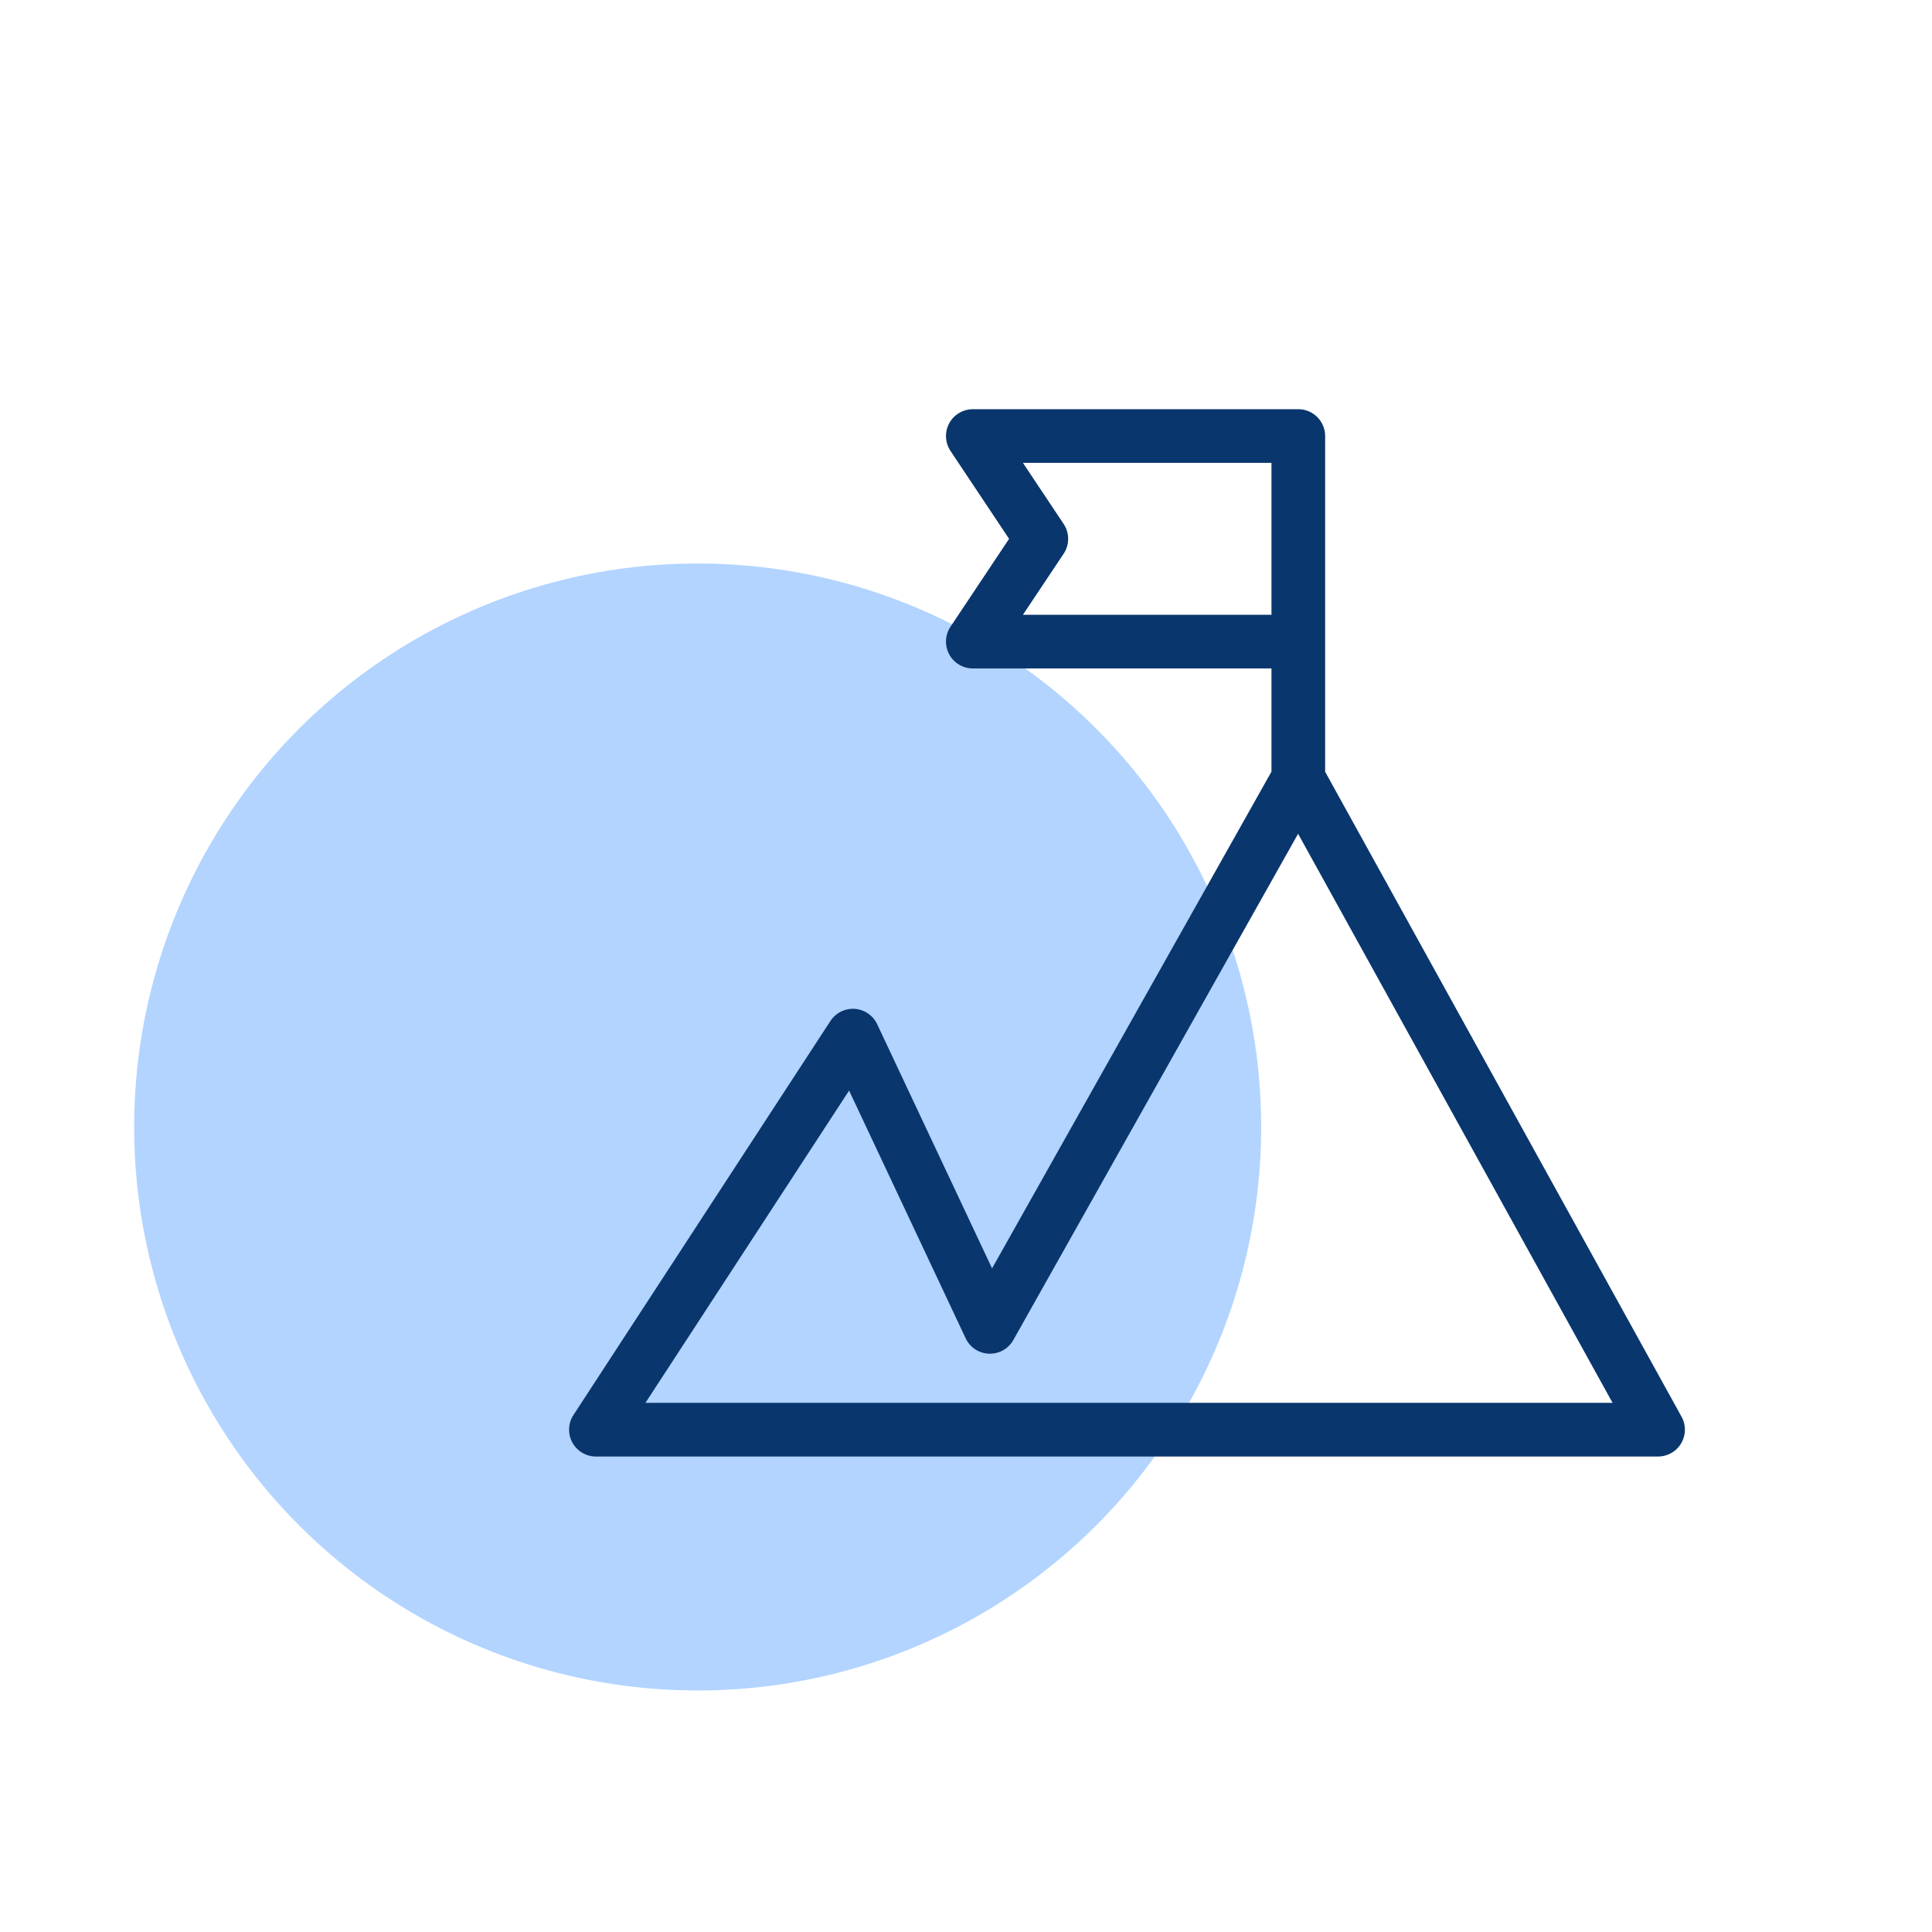
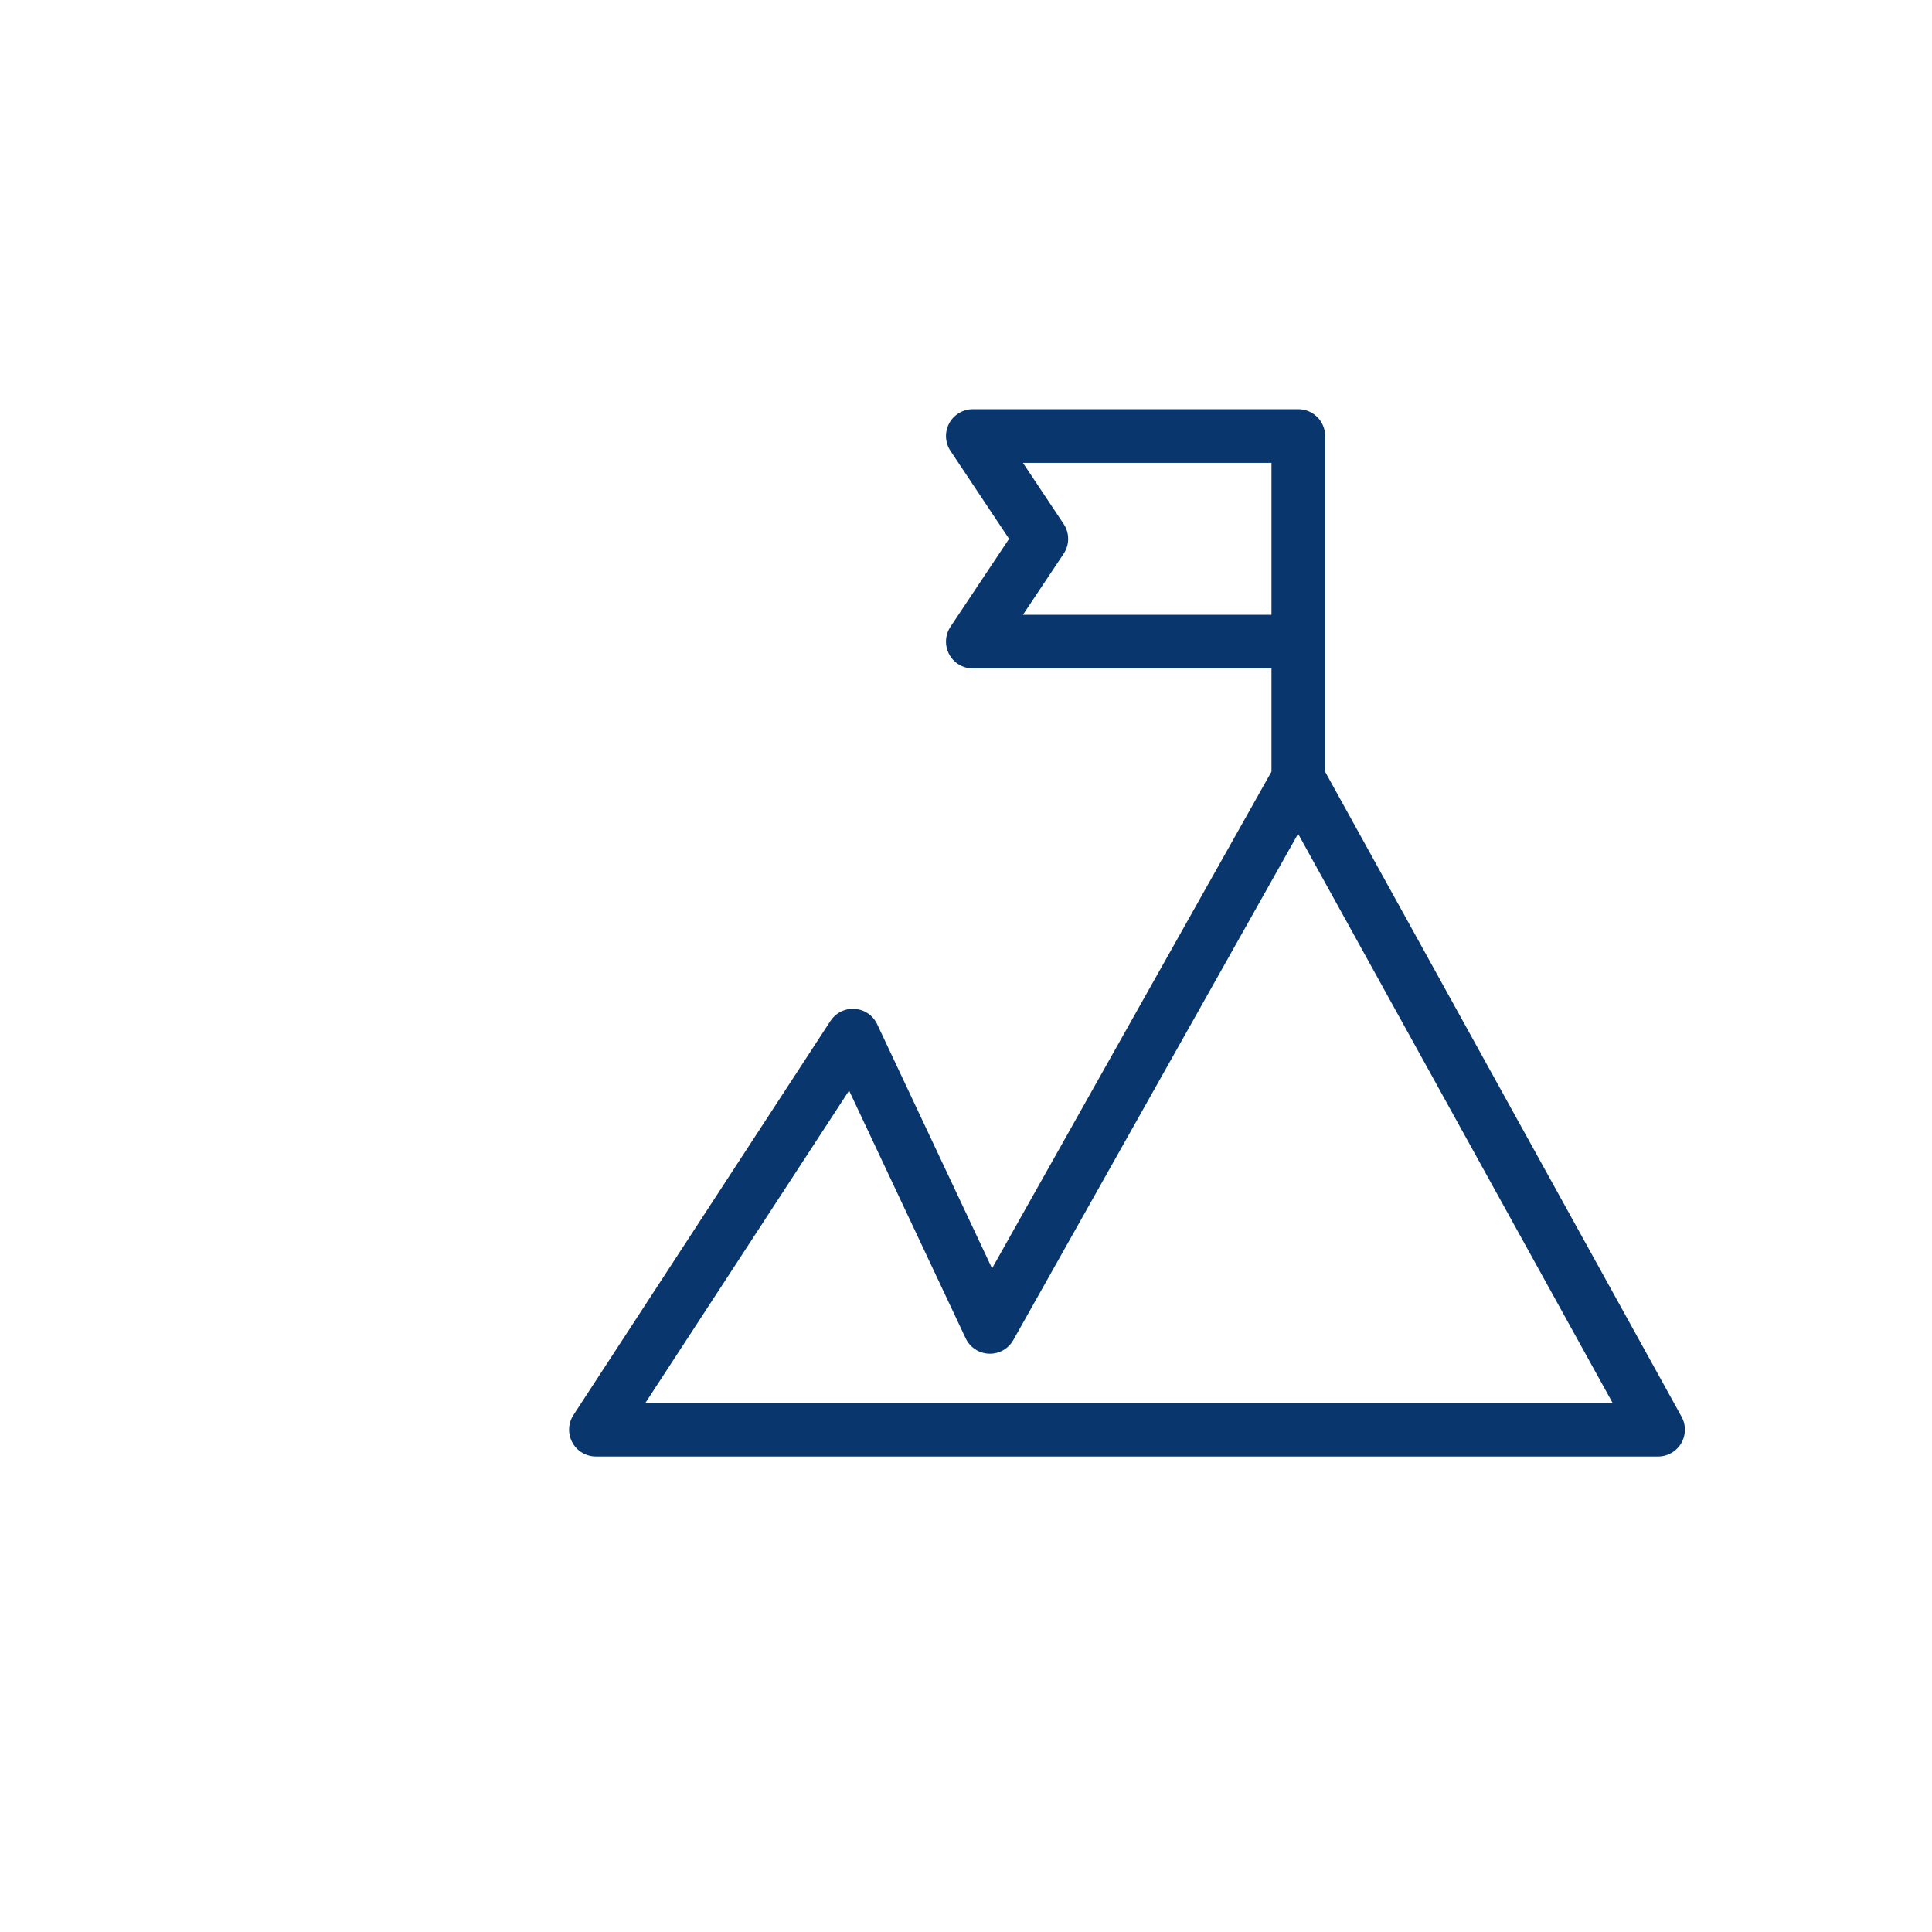
<svg xmlns="http://www.w3.org/2000/svg" width="72" height="72" viewBox="0 0 72 72" fill="none">
-   <circle r="21" transform="matrix(-1 0 0 1 26 42)" fill="#B2D4FF" />
-   <path d="M48.384 29.019L36.892 49.449L31.785 38.595L22.208 53.28H61.791L48.384 29.019ZM48.384 29.019V23.911M48.384 23.911V16.25H36.254L38.807 20.081L36.254 23.911H48.384Z" stroke="#09366D" stroke-width="2" stroke-linecap="round" stroke-linejoin="round" />
+   <path d="M48.384 29.019L36.892 49.449L31.785 38.595L22.208 53.28H61.791L48.384 29.019ZM48.384 29.019V23.911M48.384 23.911V16.25H36.254L38.807 20.081L36.254 23.911H48.384" stroke="#09366D" stroke-width="2" stroke-linecap="round" stroke-linejoin="round" />
</svg>